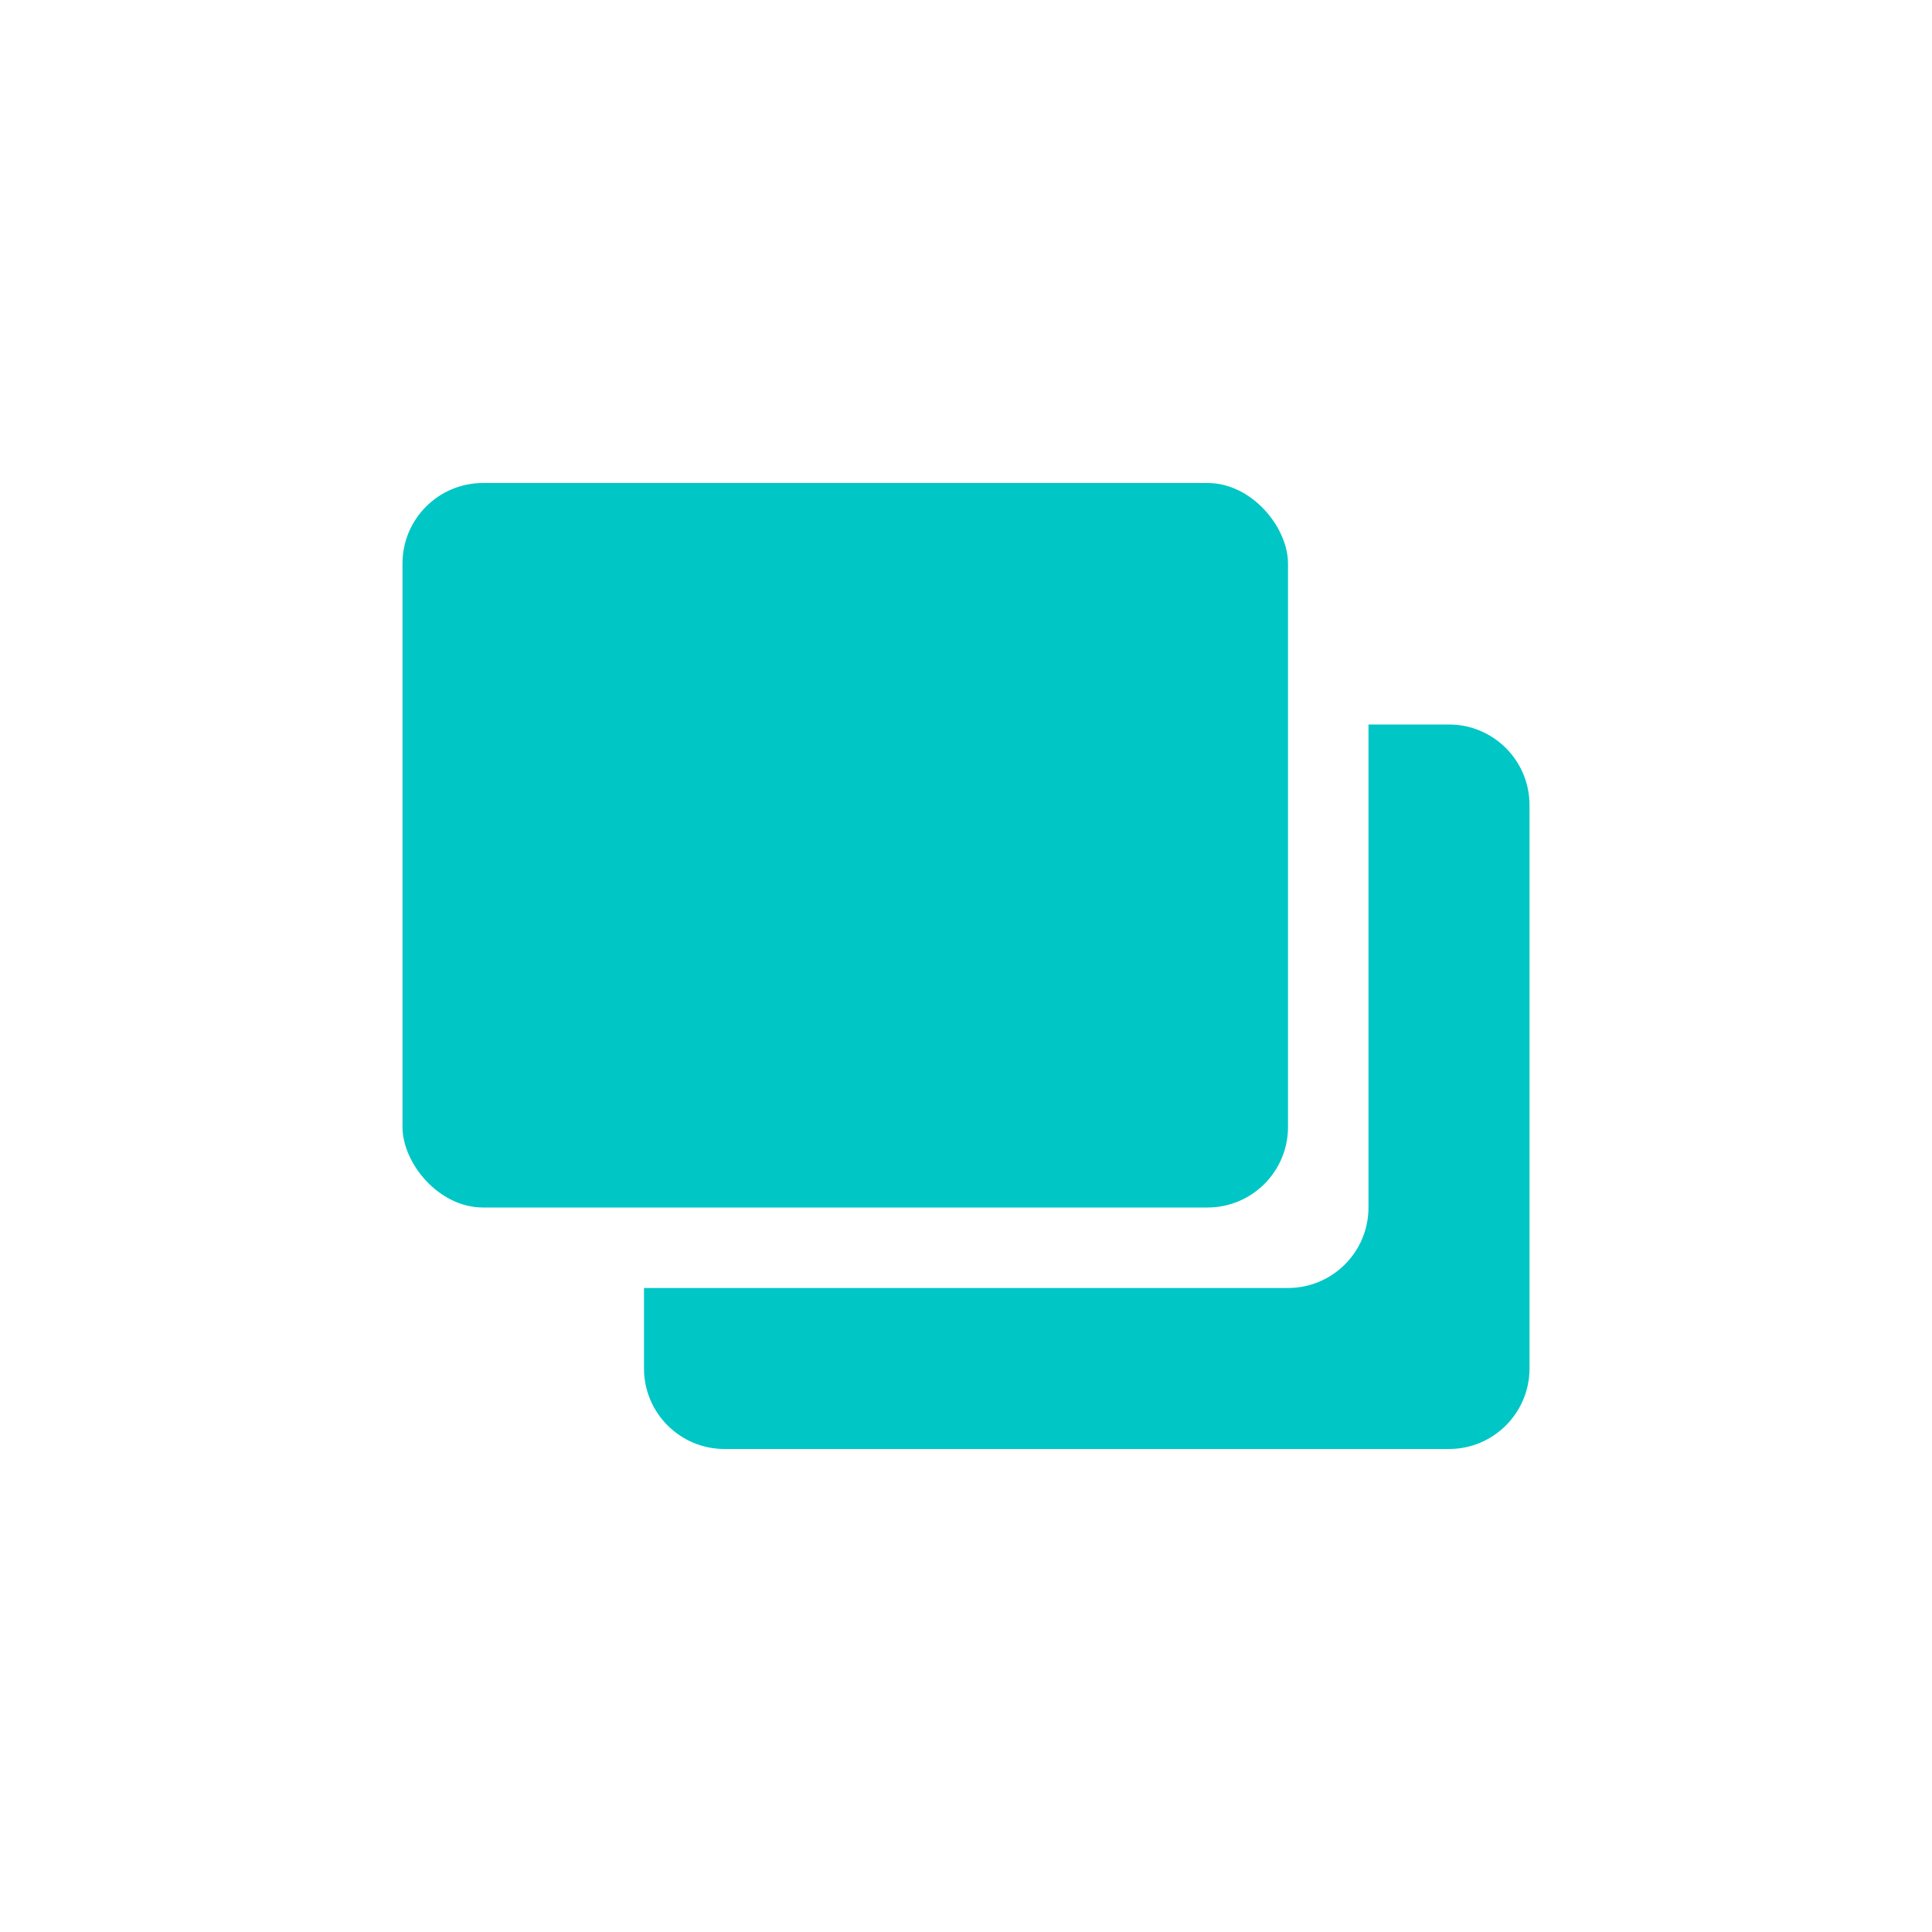
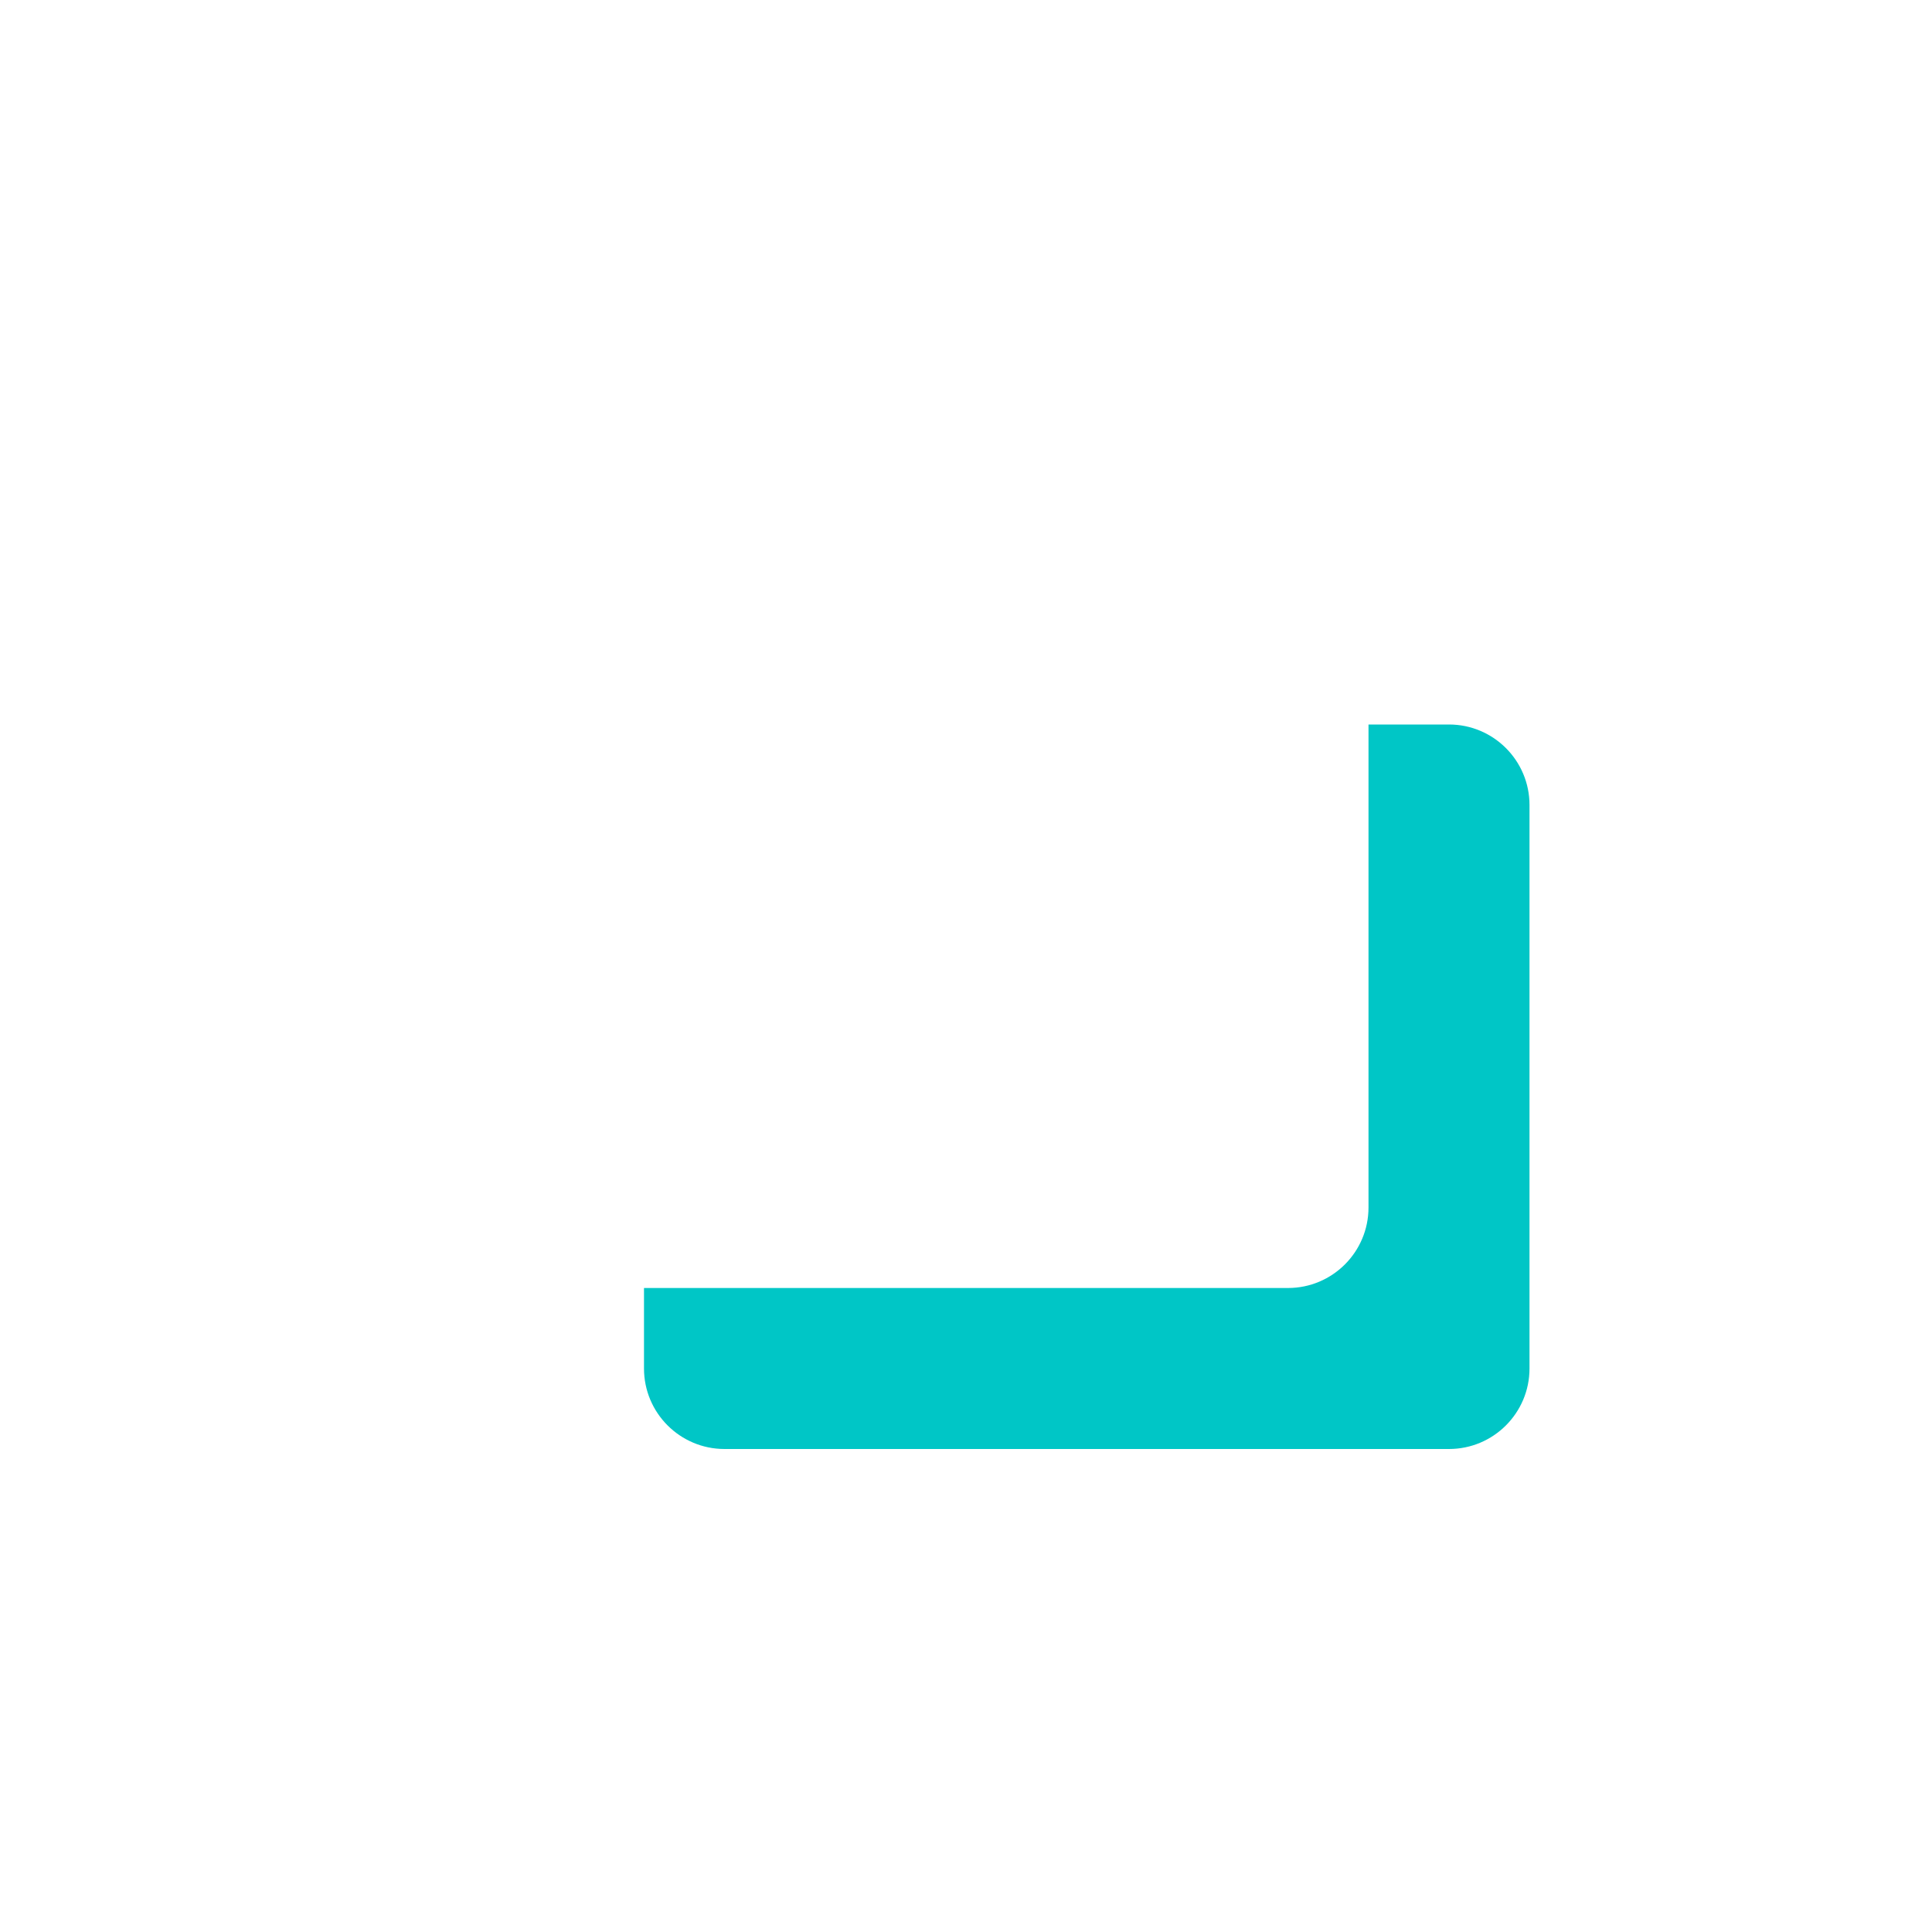
<svg xmlns="http://www.w3.org/2000/svg" width="24" height="24" viewBox="0 0 24 24" fill="none">
-   <rect x="5" y="6" width="11" height="9" rx="1" fill="#00C6C6" />
  <path fill-rule="evenodd" clip-rule="evenodd" d="M18 9H17V15C17 15.552 16.552 16 16 16H8V17C8 17.552 8.448 18 9 18H18C18.552 18 19 17.552 19 17V10C19 9.448 18.552 9 18 9Z" fill="#00C6C6" />
</svg>